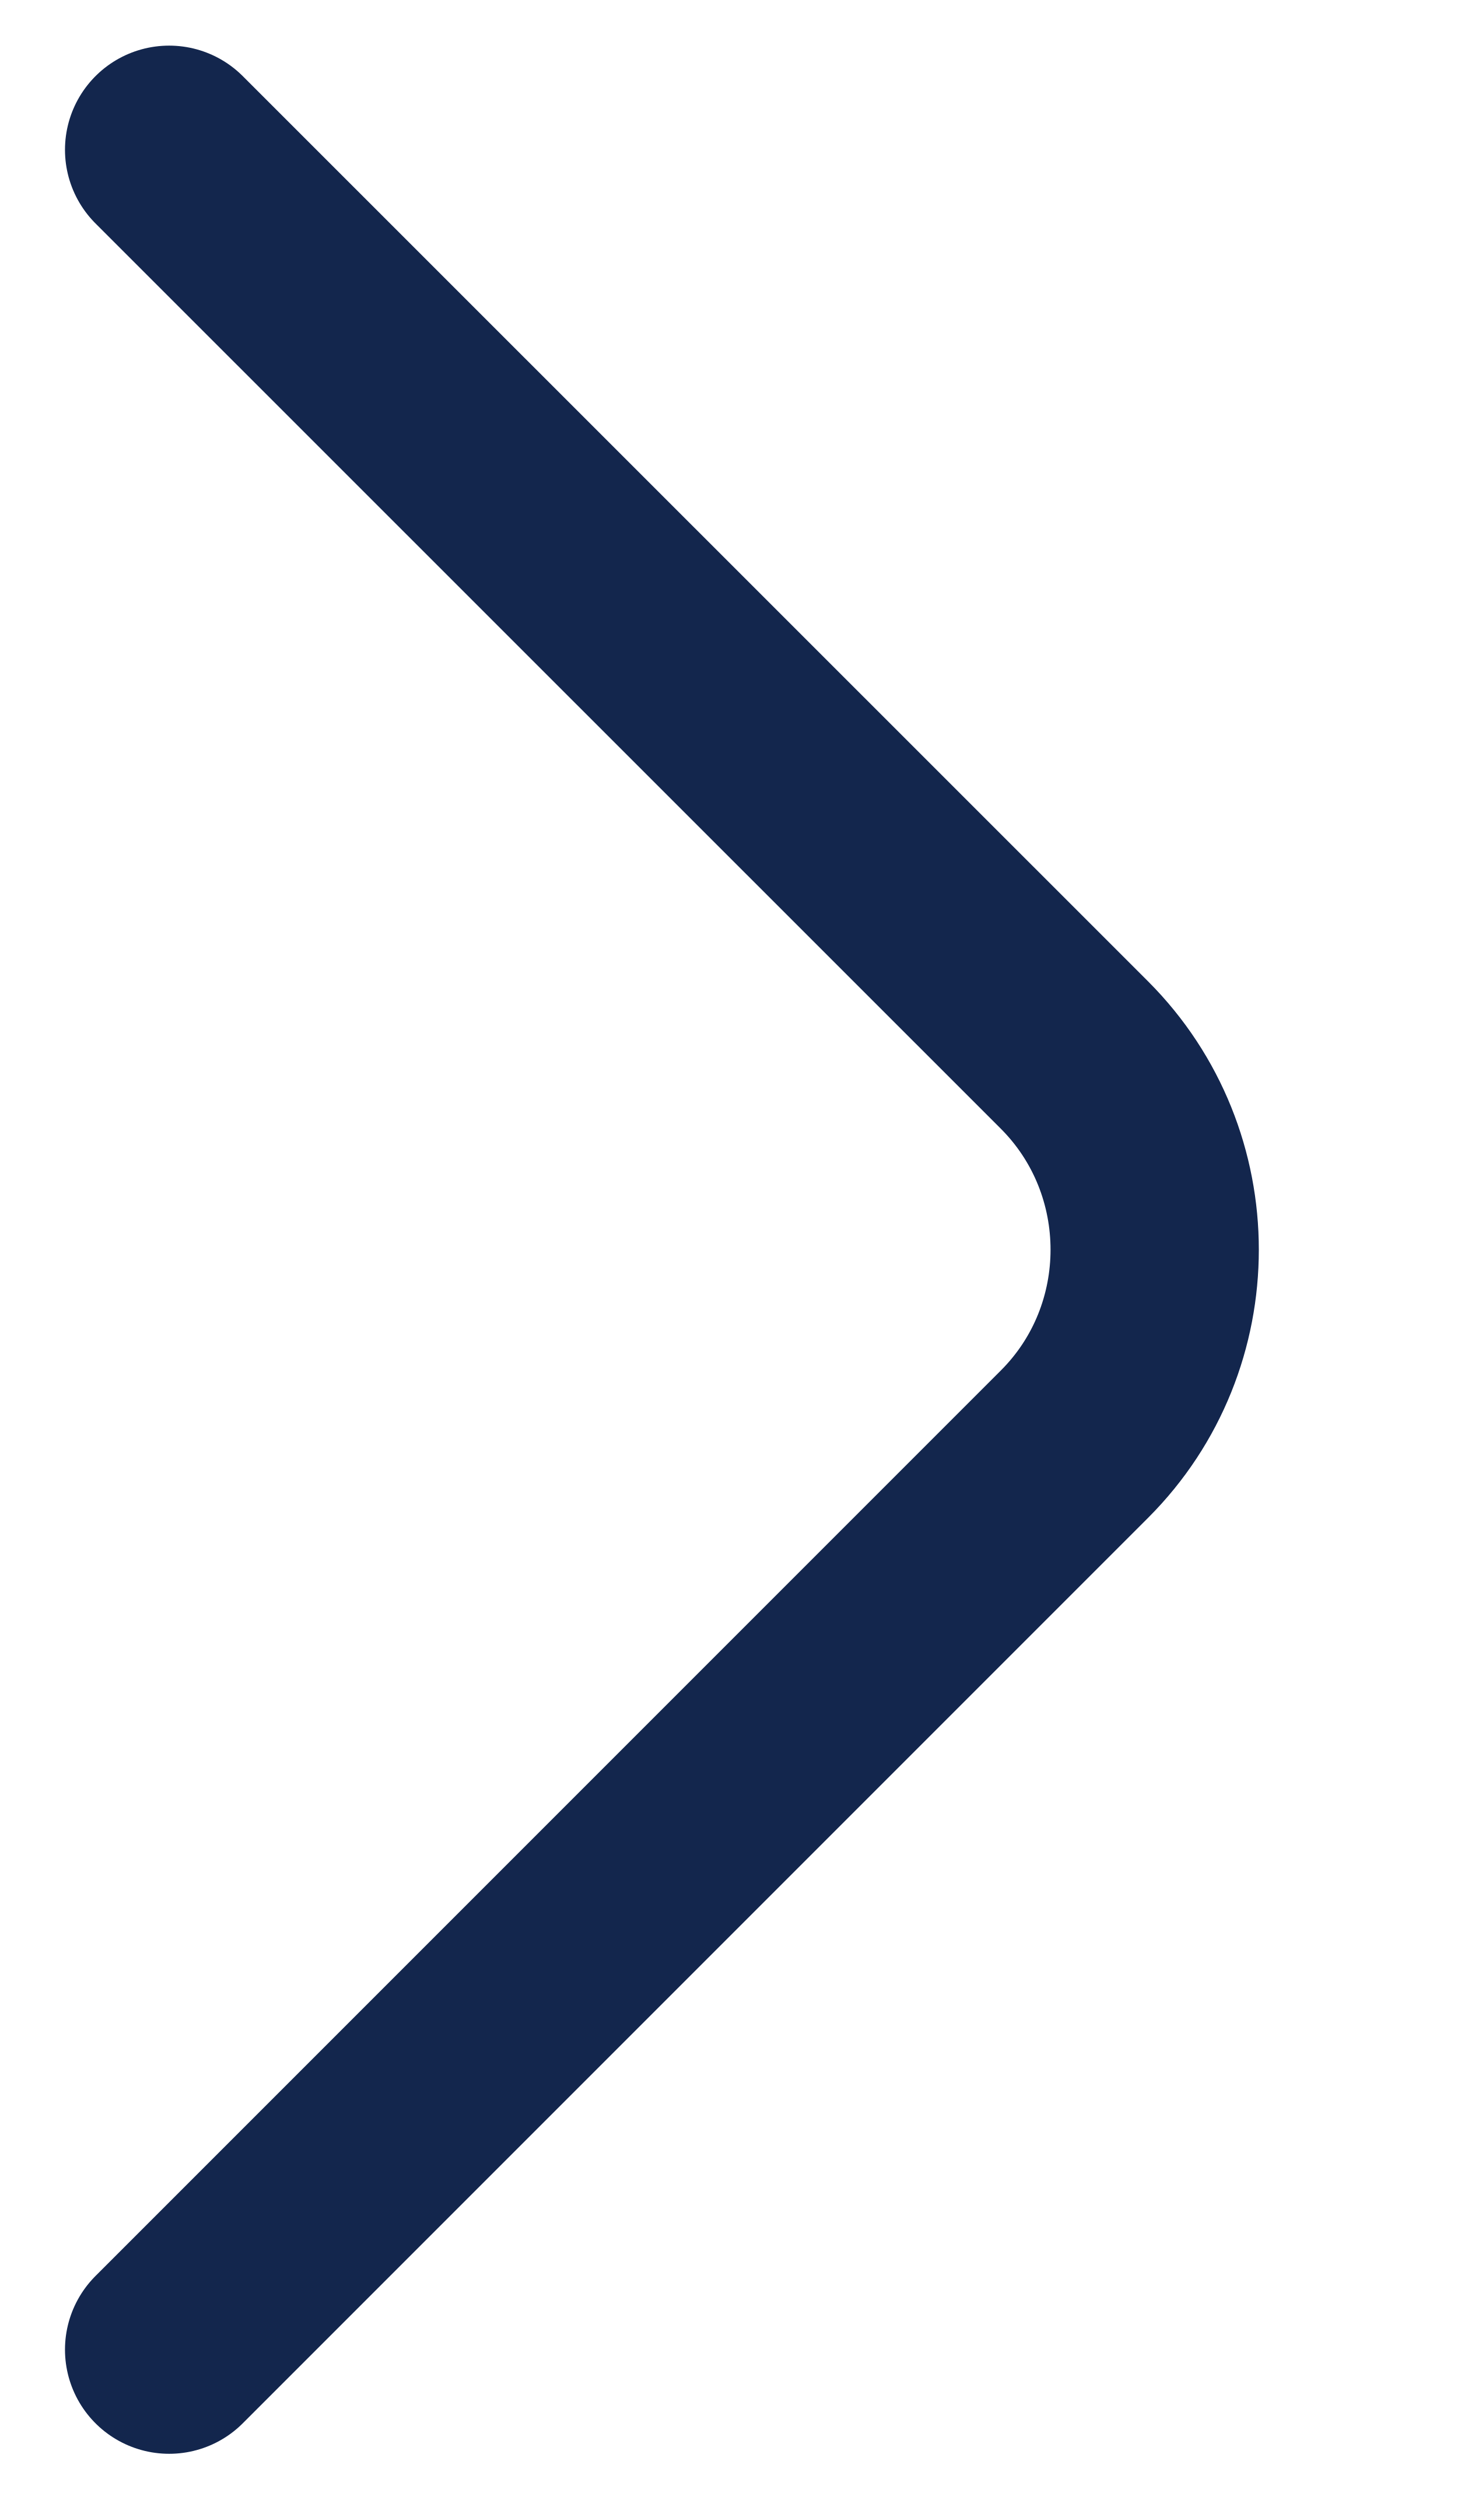
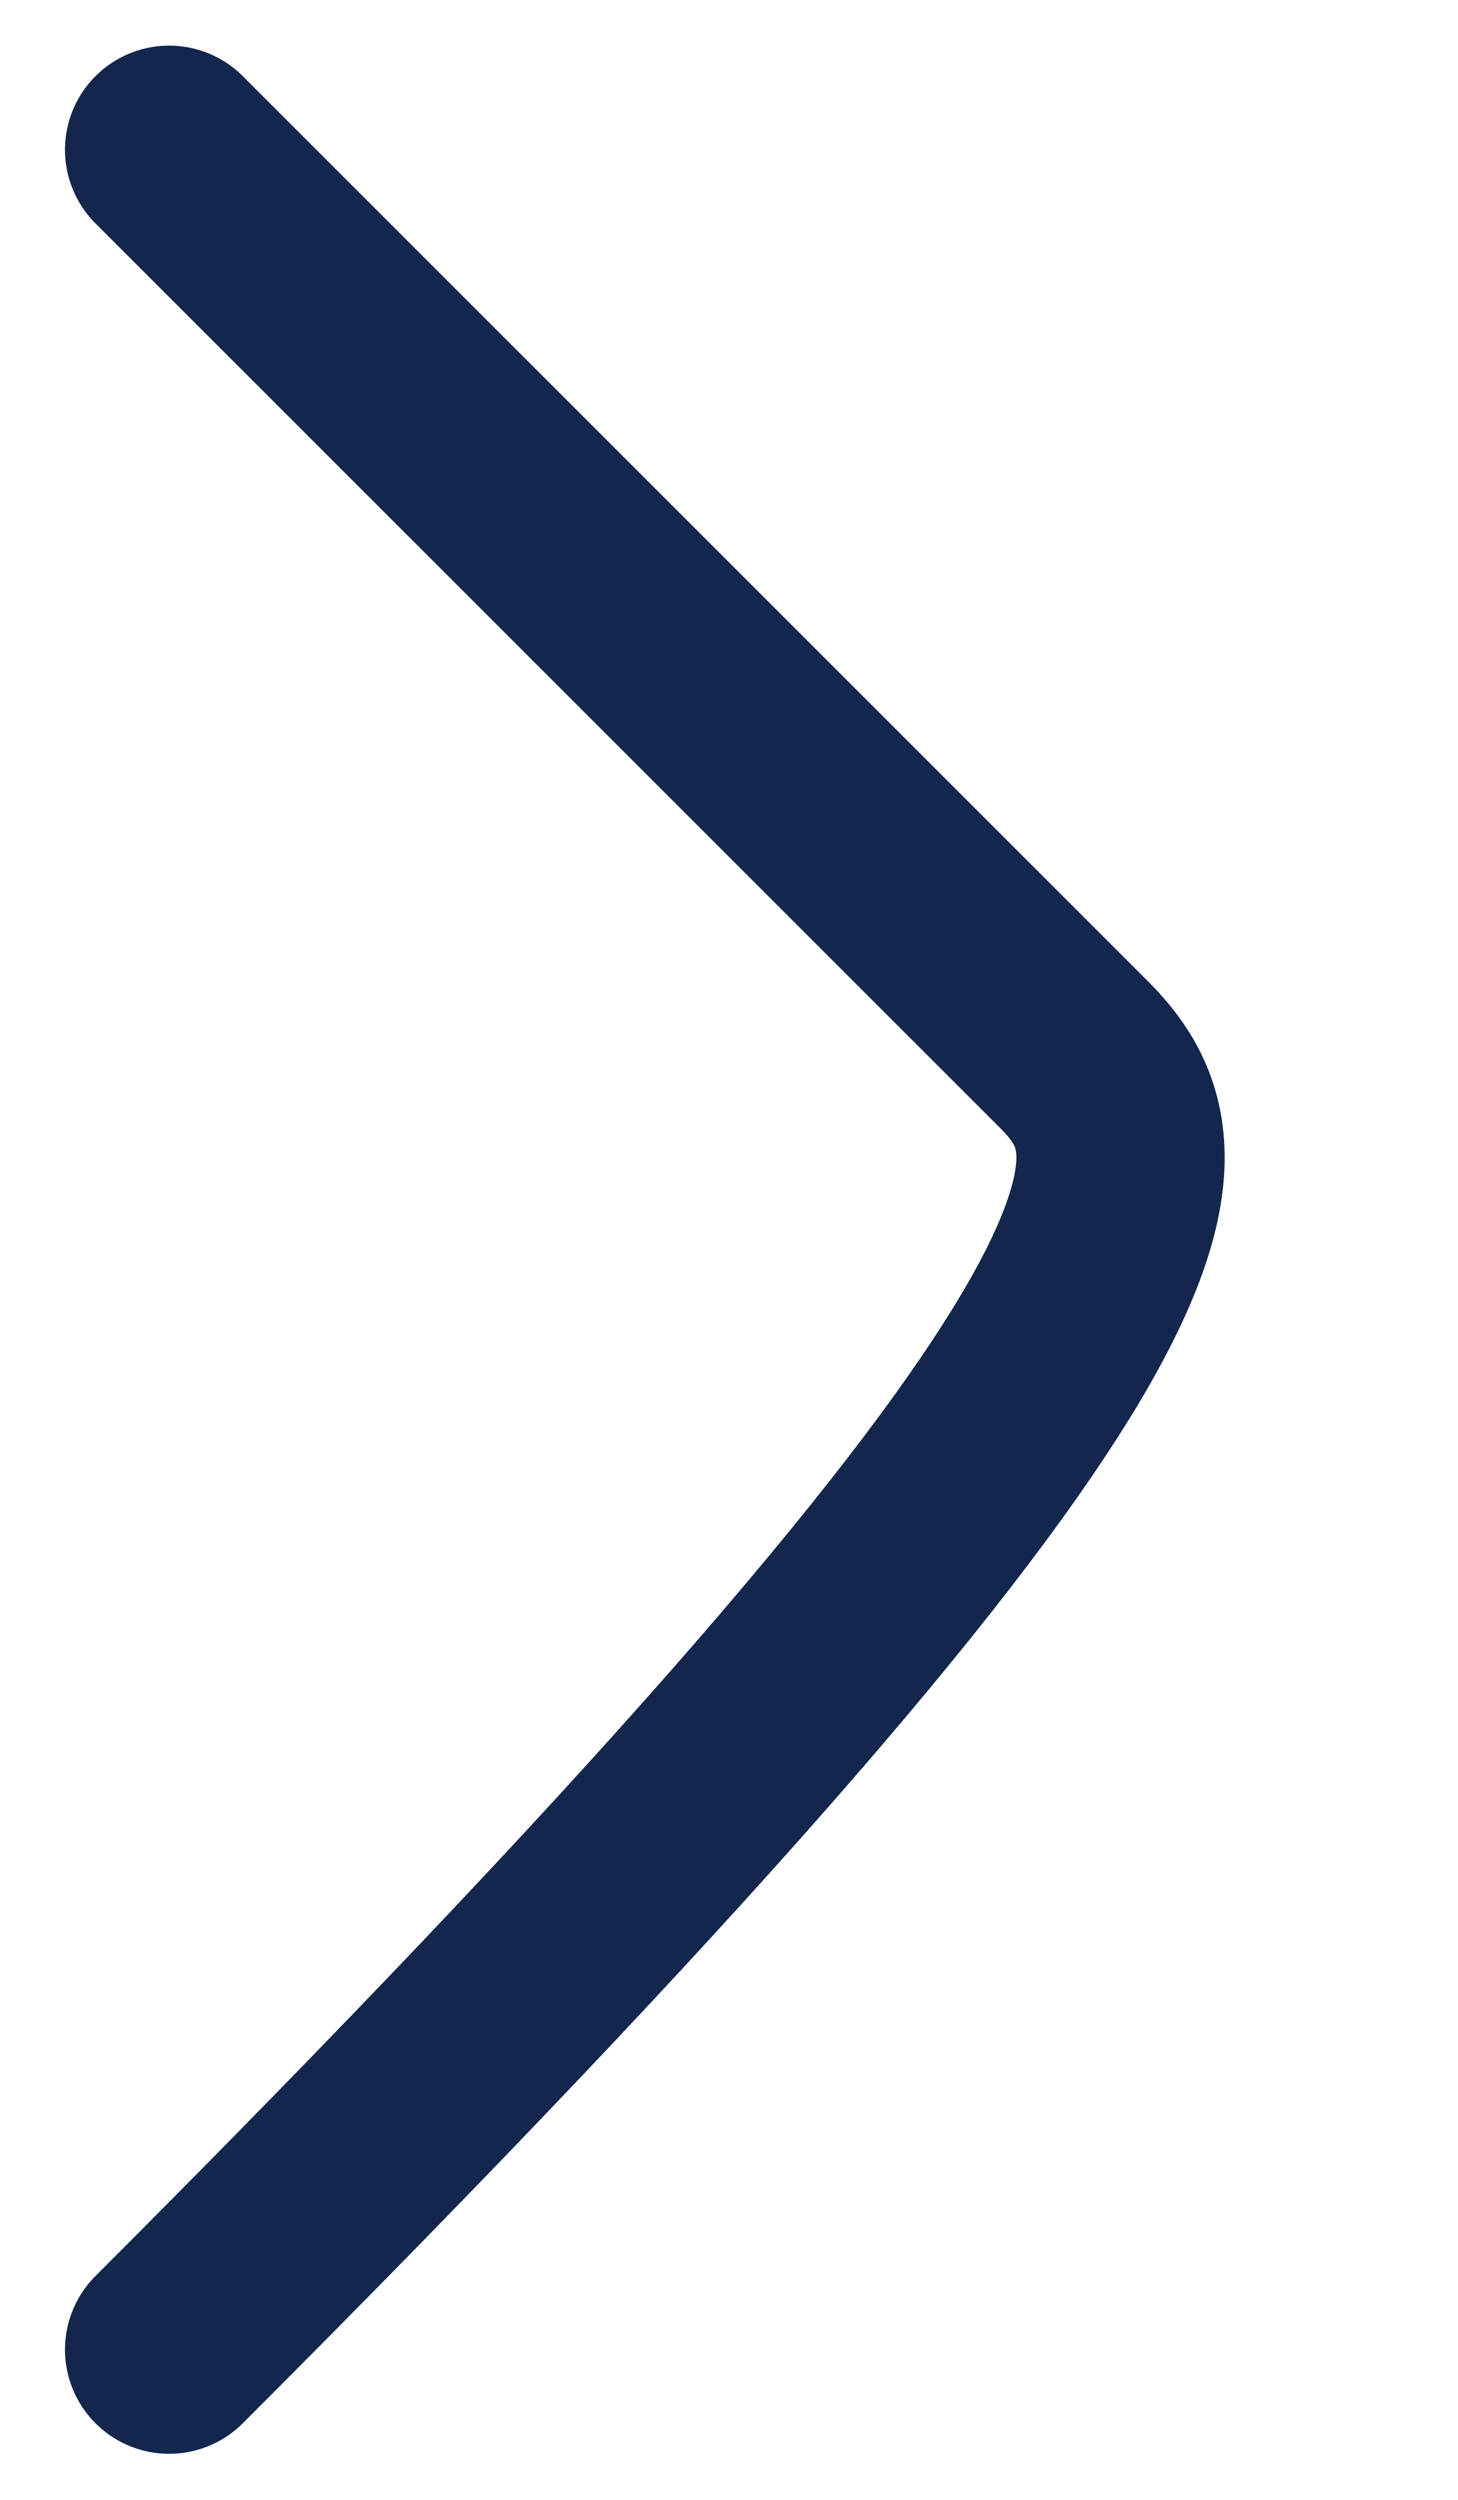
<svg xmlns="http://www.w3.org/2000/svg" width="7" height="12" viewBox="0 0 7 12" fill="none">
-   <path d="M0.812 11.279L5.159 6.932C5.672 6.419 5.672 5.579 5.159 5.065L0.812 0.719" stroke="#13264D" stroke-miterlimit="10" stroke-linecap="round" stroke-linejoin="round" />
+   <path d="M0.812 11.279C5.672 6.419 5.672 5.579 5.159 5.065L0.812 0.719" stroke="#13264D" stroke-miterlimit="10" stroke-linecap="round" stroke-linejoin="round" />
</svg>